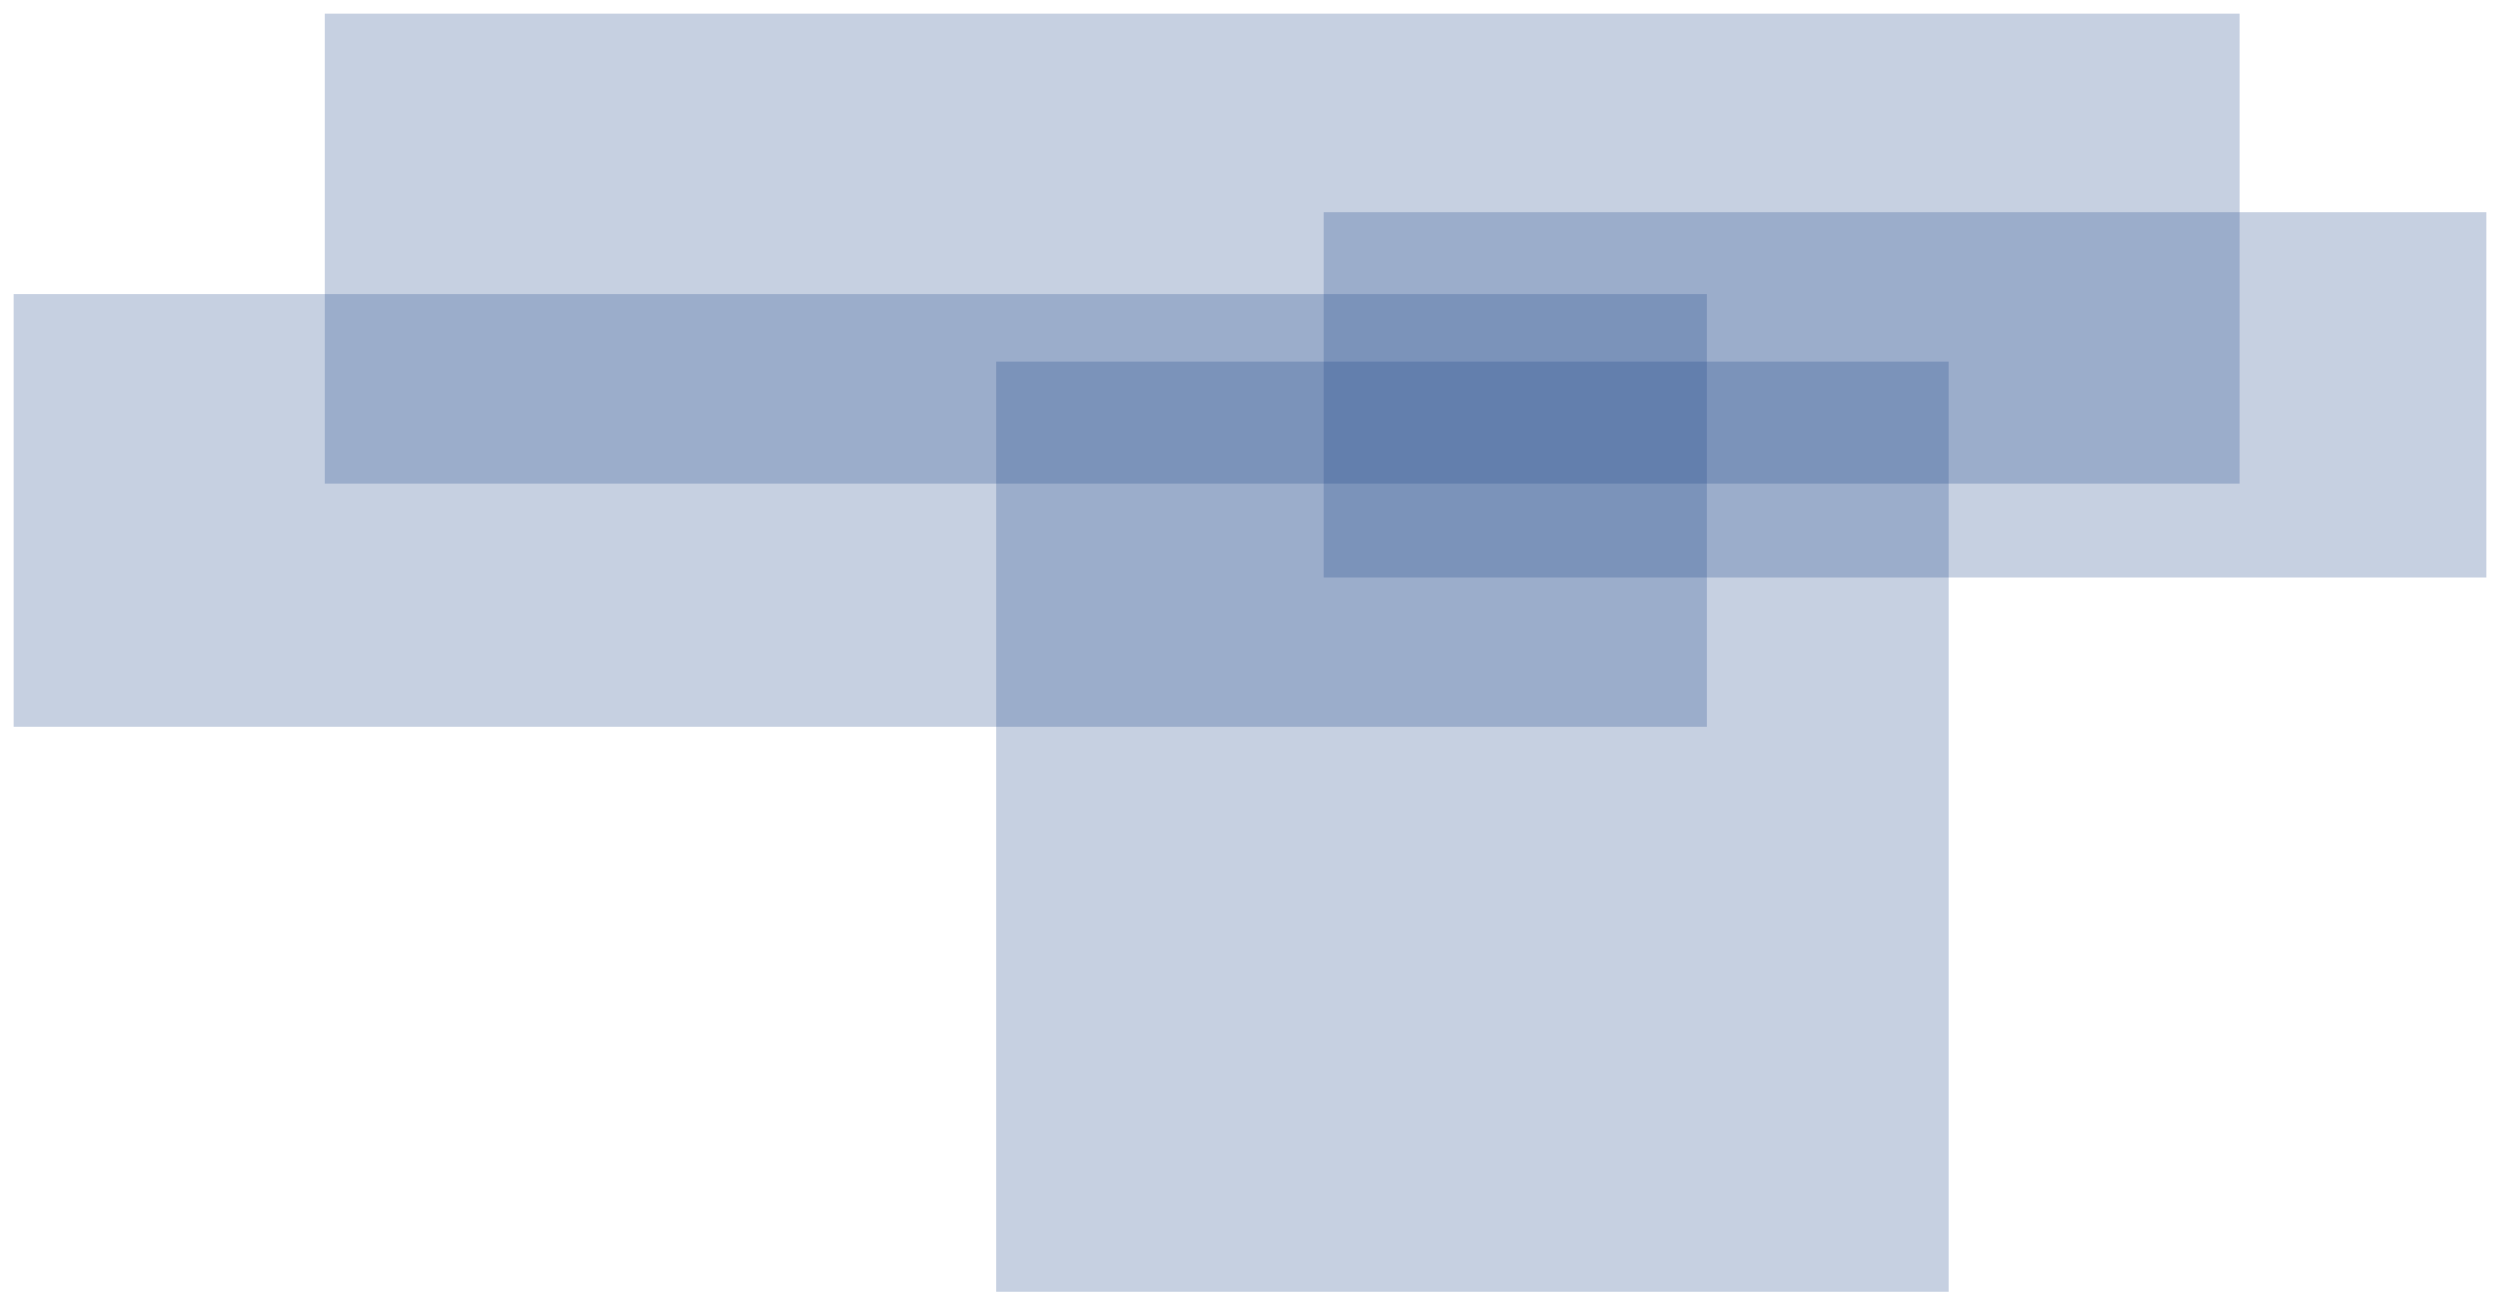
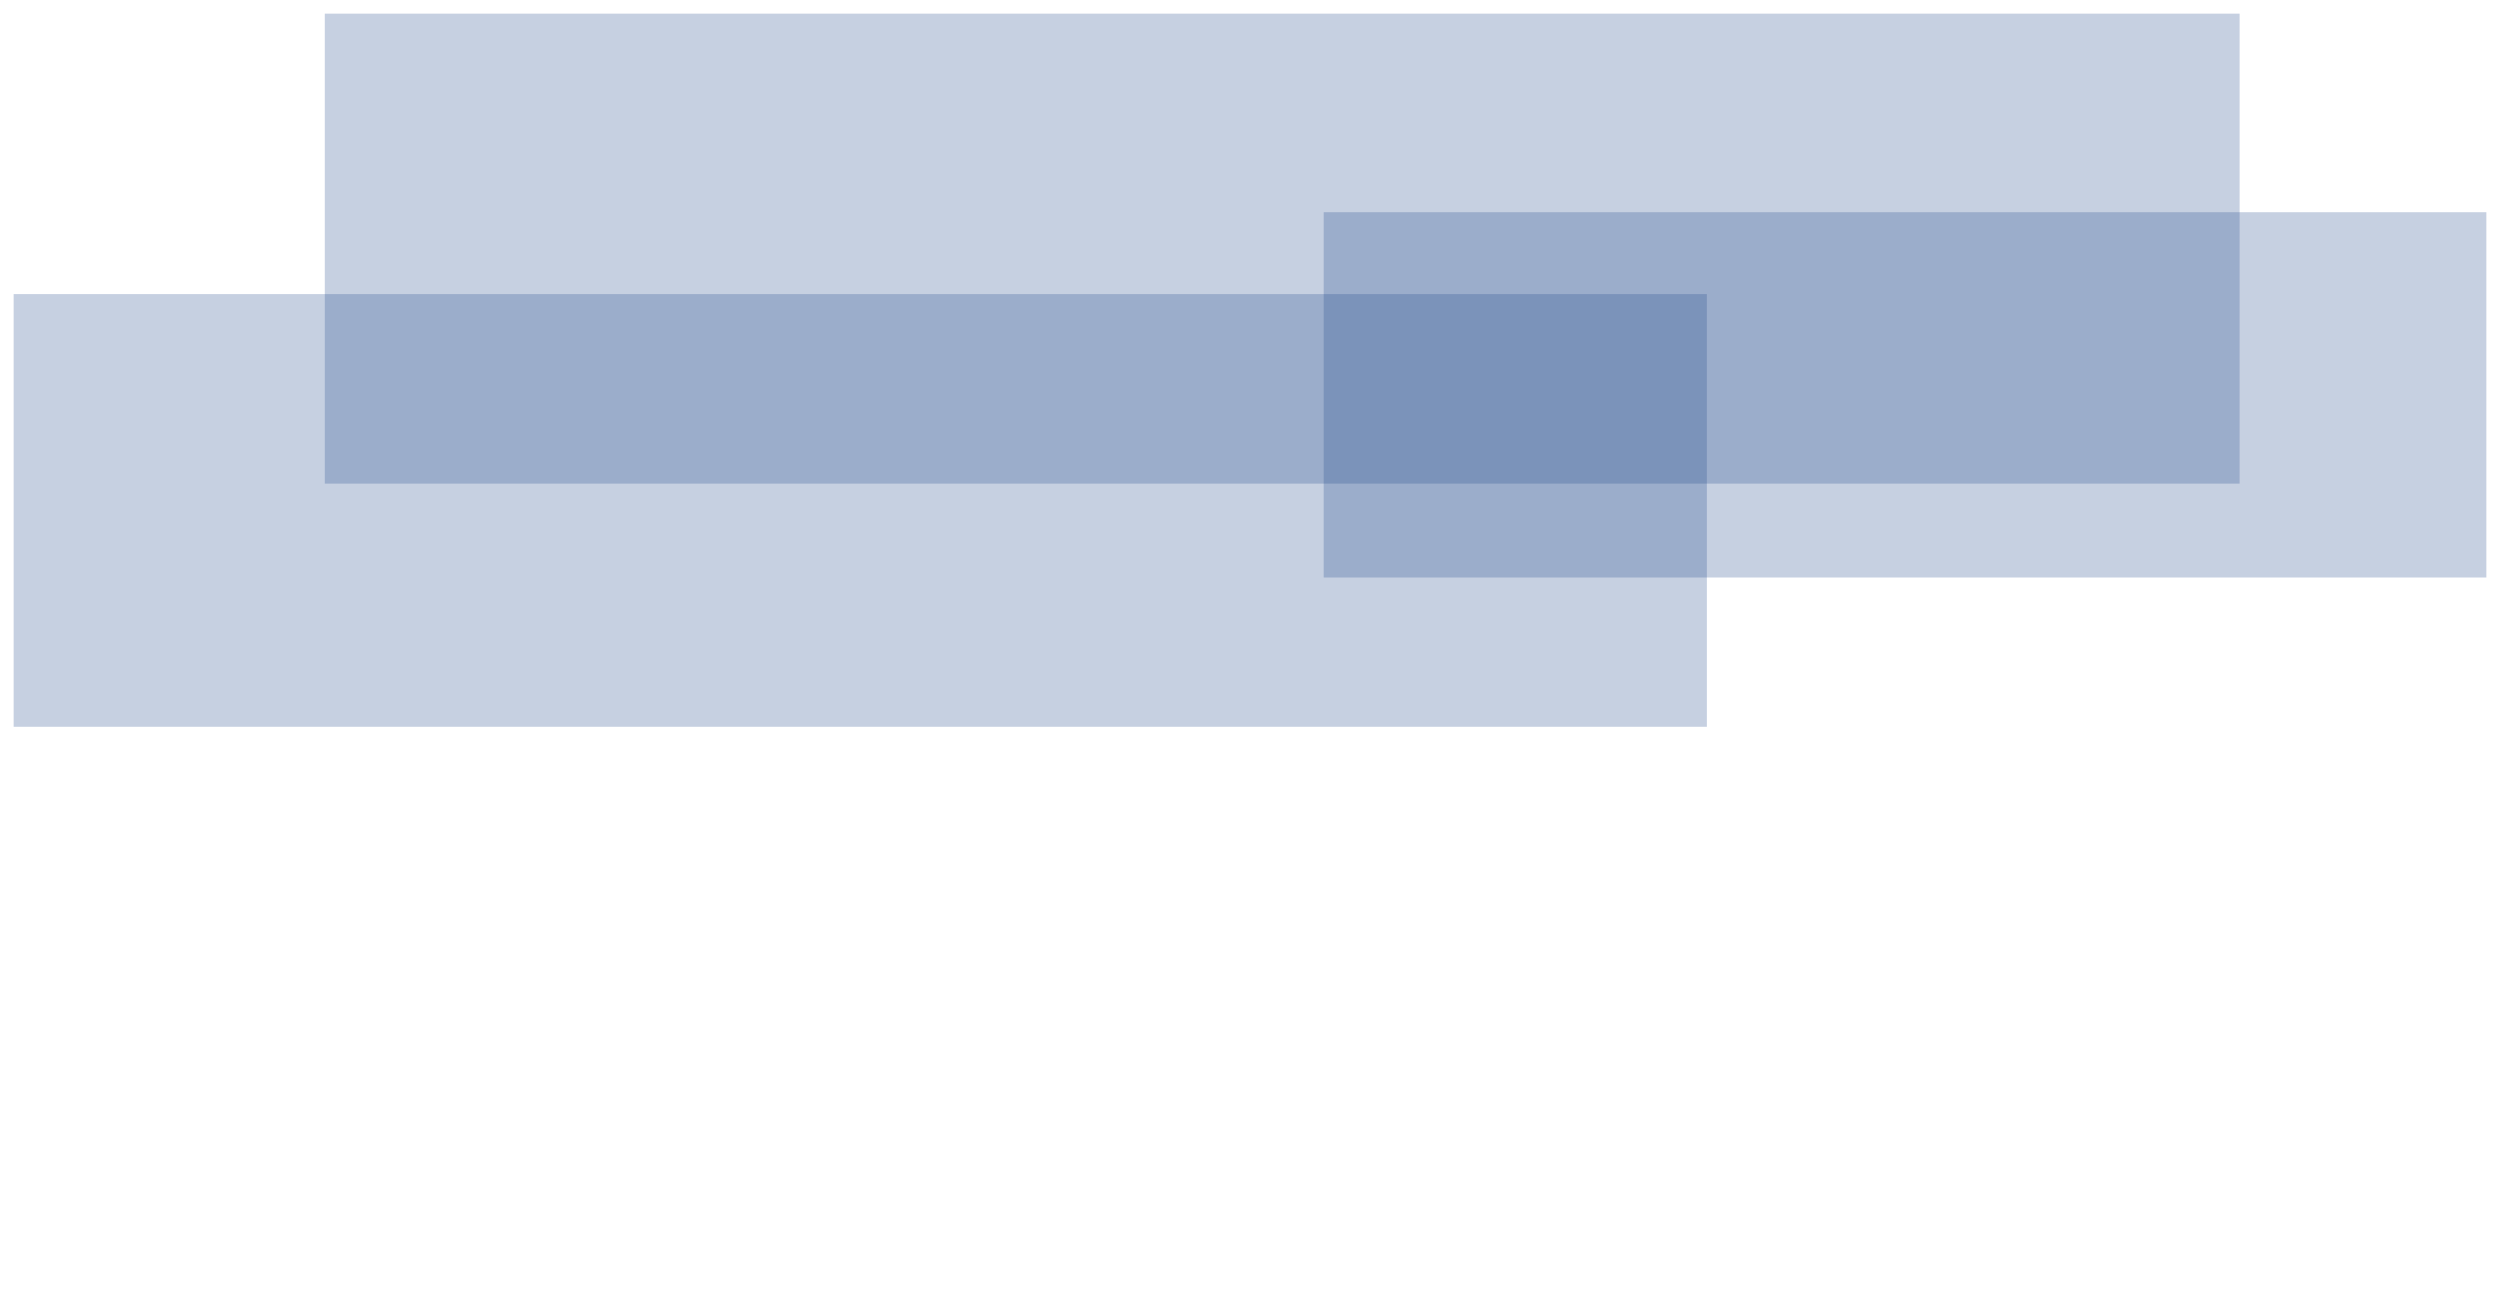
<svg xmlns="http://www.w3.org/2000/svg" id="Layer_2" viewBox="0 0 183.2 95.66">
  <defs>
    <style>.cls-1{fill:none;}.cls-2{clip-path:url(#clippath);}.cls-3{fill:#1c4488;}.cls-4{clip-path:url(#clippath-1);}.cls-5{clip-path:url(#clippath-3);}.cls-6{clip-path:url(#clippath-2);}.cls-7{opacity:.25;}</style>
    <clipPath id="clippath">
-       <rect class="cls-1" x="72" y="25.5" width="71.8" height="70.16" />
-     </clipPath>
+       </clipPath>
    <clipPath id="clippath-1">
      <rect class="cls-1" y="20.55" width="126.08" height="33.72" />
    </clipPath>
    <clipPath id="clippath-2">
      <rect class="cls-1" x="96" y="14.55" width="87.2" height="28.76" />
    </clipPath>
    <clipPath id="clippath-3">
      <rect class="cls-1" x="22.8" width="142.32" height="36.44" />
    </clipPath>
  </defs>
  <g id="Layer_1-2">
    <g>
      <g class="cls-7">
        <g class="cls-2">
          <rect class="cls-3" x="73" y="26.5" width="69.8" height="68.16" />
        </g>
      </g>
      <g class="cls-7">
        <g class="cls-4">
          <rect class="cls-3" x="1" y="21.55" width="124.08" height="31.71" />
        </g>
      </g>
      <g class="cls-7">
        <g class="cls-6">
          <rect class="cls-3" x="97" y="15.55" width="85.2" height="26.77" />
        </g>
      </g>
      <g class="cls-7">
        <g class="cls-5">
          <rect class="cls-3" x="23.8" y="1" width="140.32" height="34.44" />
        </g>
      </g>
    </g>
  </g>
</svg>